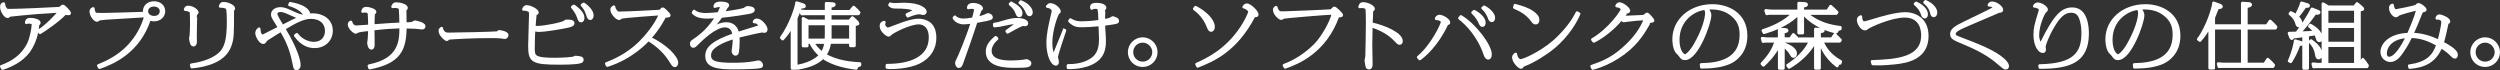
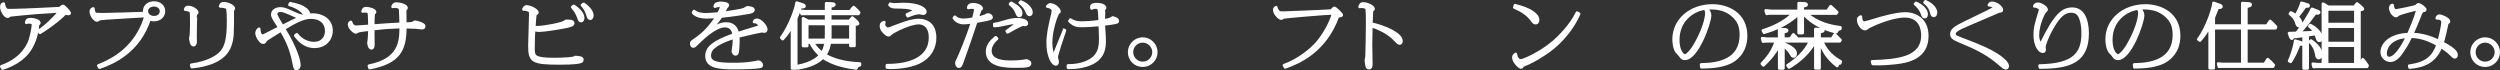
<svg xmlns="http://www.w3.org/2000/svg" id="_レイヤー_2" data-name="レイヤー 2" viewBox="0 0 791.17 22.23">
  <rect x="0" y="0" width="791.17" height="22.23" fill="#333333" stroke="none" />
  <defs>
    <style>
      .cls-1 {
        fill: #fff;
        stroke: #fff;
        stroke-linecap: round;
        stroke-linejoin: round;
        stroke-width: .91px;
      }
    </style>
  </defs>
  <g id="design_text" data-name="design text">
    <g>
      <path class="cls-1" d="M12.33,9.75c2.4-1.53,5.34-4.6,6.66-6.21-1.19.09-6.42.39-7.48.48-1.37.11-7.79.7-8.36.81q-.23.07-.44.31c-.08.09-.21.11-.28.11-.88,0-1.96-1.95-1.96-3.07,0-.88.41-.94.7-.99-.03.79.49,1.51.57,1.62.28.42.57.46,1.37.46,3.28,0,14.35-.53,15.82-.64.15-.11.83-.72.95-.72.41,0,2.14,1.86,2.14,2.26,0,.18-.28.2-.41.2s-.52-.04-1.01-.13c-2.19,2.32-6.81,5.48-7.95,6.1l-.31-.59ZM.48,21.02c3.33-1.18,6.66-3.29,8.54-7.13.8-1.6,1.47-4.91,1.47-6.36,0-.18,0-.31-.21-.35-.54-.15-1.16-.15-1.19-.15-.36,0-.52.04-.75.13.13-.7.28-1.05,1.39-1.05,1.03,0,2.68.44,2.68,1.12,0,.22-.21.33-.41.44-.26,3.9-1.75,7.13-3.23,8.95-1.91,2.37-4.8,4.01-7.97,5.04l-.34-.64Z" />
      <path class="cls-1" d="M31.15,20.78c2.68-1.12,6.37-2.78,9.6-6.21,2.63-2.78,4.44-6.07,5.37-9.56-1.99.13-10.84.64-12.64.77-.49.04-2.06.18-2.3.37-.34.29-.36.29-.46.29-.72,0-1.94-1.58-1.94-2.81,0-.53.28-.72.72-.92,0,.79.41,1.58.65,1.71.23.13,2.3.13,2.71.13.88,0,11.33-.29,12.93-.37-.05-.15-.1-.37-.1-.68,0-1.53,1.29-2.65,3.07-2.65s3.07,1.1,3.07,2.68-1.26,2.76-3.07,2.76c-.75,0-1.16-.18-1.44-.29-3.35,10.33-11.51,13.86-15.82,15.37l-.34-.59ZM46.42,3.53c0,1.07.93,1.97,2.35,1.97,1.34,0,2.24-.83,2.24-1.93,0-1.27-1.11-1.95-2.27-1.95-1.37,0-2.32.83-2.32,1.91Z" />
      <path class="cls-1" d="M59.51,2.26c1.63,0,2.89,1.25,2.89,1.67,0,.13-.05.18-.36.46-.13.11-.21,6.23-.21,6.82,0,.29.03,1.64.03,1.93,0,.44-.1,1.12-.67,1.12-.7,0-.9-1.89-.9-2.26,0-.11.13-.55.15-.66.05-.42.15-1.84.15-3.55,0-.57,0-3.77-.13-4.06-.18-.37-1.11-.72-1.83-.72.21-.57.39-.75.88-.75ZM60.56,20.54c5.01-.7,7.69-2.35,8.95-3.49,1.96-1.75,2.73-4.39,2.73-10.37,0-.64,0-3.88-.39-4.21-.18-.15-.98-.53-2.14-.48.21-.64.41-.92,1.06-.92,1.32,0,3.2.9,3.2,1.64,0,.13-.05.2-.31.4-.05.07-.05.09-.05.35,0,7.41,0,8.6-.8,10.92-1.65,4.87-7.51,6.36-12.1,6.82l-.15-.66Z" />
      <path class="cls-1" d="M91.86,1.09c5.86,1.03,5.86,3.25,5.86,3.35,0,.04,0,.13-.08.33.28-.04.7-.11,1.37-.11,2.86,0,5.86,1.62,5.86,5.04,0,2.89-2.17,5.06-5.32,5.06-1.47,0-3.79-.39-6.06-3.51l.44-.35c1.47,1.97,3.72,2.79,5.42,2.79,2.61,0,3.95-1.82,3.95-3.86,0-2.59-1.78-4.32-4.95-4.32-2.48,0-5.52,1.71-8.51,3.55,4.15,6.86,4.85,10.39,4.85,11.53,0,.85-.49,1.16-.8,1.16-.54,0-.59-.18-.9-1.82-.98-5.15-2.71-8.11-4.03-10.35-1.03.64-4.57,2.81-4.83,3.07-.08.09-.31.5-.36.59-.1.15-.26.22-.49.22-.88,0-2.04-2.06-2.04-2.96,0-.13,0-.83.75-1.36.05,1.67.62,2.21,1.03,2.21.31,0,.75-.24.88-.31.72-.4,3.9-1.95,4.54-2.28-.26-.42-1.34-2.17-1.57-2.52-.57-.94-.65-1.29-.65-1.67,0-1.03,1.01-1.86,2.53-1.86,1.16,0,2.12.44,4.08,1.36.49.22,2.27,1.05,3.25,1.05.23,0,.23-.04.23-.22,0-1.43-2.92-2.96-4.67-3.38l.23-.46ZM95.09,5.57c-.65-.07-1.65-.53-2.35-.85-2.43-1.1-3.17-1.38-3.95-1.38-1.14,0-1.47.64-1.47,1.1,0,.57,1.32,2.72,2.04,3.88,3.15-1.62,3.95-2.04,5.73-2.74Z" />
      <path class="cls-1" d="M116.8,20.83c9.93-1.97,10.06-7.94,10.06-12.32-3.72.15-4.77.2-8.8.66,0,.79.05,4.19.05,4.87,0,.59-.08,1.21-.57,1.21-.7,0-.88-1.45-.88-1.73,0-.18.13-.88.15-1.03.1-1.21.1-1.47.15-3.16-1.32.13-3.02.33-3.74.57-.1.04-.49.33-.59.33-.52,0-2.12-1.43-2.12-2.48,0-.53.31-.68.54-.77.05.44.54,1.54,1.7,1.54.28,0,3.54-.24,4.21-.29,0-.77-.05-3.73-.18-4.12-.15-.46-.7-.59-1.24-.59-.31,0-.52.04-.77.09.26-.66.36-.99,1.11-.99.98,0,2.79.59,2.79,1.18,0,.13-.05.18-.26.31-.18.13-.21.22-.23.57-.08,1.14-.1,1.64-.1,3.46,2.76-.22,6.61-.48,8.77-.57,0-1.23-.13-4.28-.18-4.69-.13-.83-1.55-.83-1.78-.83-.18,0-.31.02-.62.07.28-.61.44-.94,1.11-.94,1.29,0,3.25.59,3.25,1.34,0,.15-.05.2-.31.4-.1.09-.15.15-.15.39,0,.68.05,3.64.05,4.23,1.83-.07,2.04-.09,2.43-.26.1-.04.52-.37.62-.37.15,0,2.92.53,2.92,1.36,0,.48-.23.59-.65.59-.08,0-1.88-.2-2.22-.22-.72-.04-2.27-.09-3.1-.09,0,7.43-2.06,11.16-11.22,12.96l-.21-.66Z" />
-       <path class="cls-1" d="M140.86,10.59c.28.15.81.18,1.32.18,2.14,0,13.63-.24,15.03-.39.32-.04.39-.11.67-.4.02-.02.05-.02.07-.02.19,0,2.51.33,2.51,1.14,0,.13-.09.77-.72.77-.21,0-1.18-.15-1.39-.18-.79-.09-2.39-.09-3.25-.09-5.41,0-10.92.31-13.26.5-.05.09-.23.44-.44.44-.35,0-2.16-1.53-2.16-2.76,0-.48.28-.68.49-.83.19,1.16,1.07,1.6,1.14,1.64Z" />
      <path class="cls-1" d="M166.77,2.1c1.06,0,3.28,1.16,3.28,1.86,0,.29-.41.39-.67.46-.08.53-.28,3.25-.34,4.06.31.11.49.18,1.11.18,1.96,0,8-1.14,8.59-1.75.23-.26.26-.26.62-.26.9,0,1.99,0,1.99.68,0,.55-.67.79-2.01,1.07-2.17.46-7.1,1.25-8.67,1.25-.83,0-1.29-.15-1.68-.31-.15,1.47-.21,4.23-.21,5.96,0,2.57.21,3.44,6.73,3.44,3.07,0,5.91-.26,6.19-.46.26-.18.28-.18.54-.18.34,0,1.29.15,1.52.22.28.07.49.28.49.59,0,.48-.28.59-.83.72-1.57.39-5.62.39-6.17.39-8.88,0-9.65-.64-9.65-5.61,0-1.51.26-8.09.26-9.6,0-.92,0-1.03-.13-1.21-.31-.37-1.16-.66-1.73-.66-.1,0-.15,0-.31.02.15-.39.36-.88,1.06-.88ZM181.61,1.9c1.16.81,2.89,2.28,2.89,3.73,0,.66-.26,1.01-.62,1.01-.41,0-.52-.33-.83-1.21-.23-.68-.8-1.93-1.91-3.18l.46-.35ZM184.73,1.27c1.68,1.16,2.68,2.54,2.68,3.6,0,.5-.21,1.01-.62,1.01-.46,0-.59-.44-.83-1.21-.49-1.53-1.11-2.37-1.73-3.07l.49-.33Z" />
-       <path class="cls-1" d="M191.93,20.13c2.17-.83,6.45-2.61,10.5-6.51,1.88-1.82,5.19-5.68,6.58-9.23-.67.07-11.48.77-12.39,1.1-.03,0-.34.24-.36.28-.1.09-.23.11-.31.11-.77,0-2.35-1.73-2.35-2.87,0-.42.36-.66.67-.85.03.24.05.59.52,1.23.44.64.67.72,1.39.72,2.17,0,11.33-.46,12.72-.57.1-.09.49-.5.59-.59.05-.07.15-.15.28-.15.28,0,2.01,1.75,2.01,2.04s-1.08.31-1.42.31c-.52,1.01-1.91,3.77-4.75,6.91,5.13,2.39,8.57,6.1,8.57,7.78,0,.79-.44.96-.62.96-.36,0-.67-.39-1.24-1.34-2.22-3.73-5.62-6.01-7.15-6.93-.46.5-5.11,5.7-12.98,8.18l-.28-.57Z" />
      <path class="cls-1" d="M219.64,3.53c1.11.94,2.76,1.05,3.87,1.05.98,0,3.38-.22,3.9-.28.18-.35.93-1.86.93-2.15,0-.35-.65-.35-.72-.35-.8,0-1.14.15-1.39.26.1-.96.98-1.1,1.86-1.1,1.24,0,2.24.26,2.24.72,0,.15-.49.64-.57.77-.26.46-.65,1.23-.93,1.69,1.11-.15,5.57-.77,6.73-1.23.15-.07.75-.53.9-.53.52,0,1.96.13,1.96.75s-1.32.81-1.57.85c-4.52.81-8.02,1.14-8.67,1.21-1.19,1.89-3.64,4.5-4,4.76.39-.22,1.99-1.34,2.32-1.51,1.39-.77,2.4-.94,3.28-.94.95,0,3.07.15,3.66,3.07.93-.33,5.13-1.58,5.99-1.86.9-.29,1.01-.31,1.01-.55,0-.15-.49-1.32-1.78-1.25.13-.4.44-.59.93-.59,1.11,0,2.86,2.02,2.86,2.94,0,.35-.18.68-.49.68-.13,0-.72-.11-.85-.11-.26,0-3.41.66-7.53,1.67.03.35.05.77.05,1.6,0,1.38-.15,3.05-.31,3.62-.08.22-.23.44-.57.44-.49,0-.77-.61-.77-.96,0-.29.21-1.47.23-1.71.13-1.21.13-1.89.1-2.61-.62.18-3.97,1.18-6.06,2.76-1.06.79-1.68,1.69-1.68,2.94,0,2.3,2.35,2.74,7.56,2.74,1.42,0,4.33-.04,6.76-.53.34-.07.93-.22,1.16-.22.44,0,.98.55.98,1.03,0,.31-.13.44-.49.53-.7.2-4.49.37-8.46.37-5.08,0-8.44-.5-8.44-3.79,0-2.57,2.06-4.43,8.59-6.73-.1-.72-.41-2.76-2.86-2.76-3.12,0-7.59,4.45-8.13,4.98-1.39,1.38-1.47,1.47-1.86,1.47-.23,0-.57-.22-.57-.81,0-.5.13-.64.72-1.01.52-.31,1.91-1.34,2.84-2.17.93-.83,2.61-2.43,4.46-5.37-.34.02-2.86.13-3.04.13-.54,0-3.28,0-4.41-1.43l.26-.46Z" />
      <path class="cls-1" d="M251.93,21.62h-1.24v-13.49c-.98,1.73-1.78,2.92-2.99,4.21l-.41-.42c3.02-4.17,4.83-10.02,4.83-11.05l1.6.5c.44.13.85.29.85.55,0,.35-.49.31-1.21.26-.62,1.8-1.24,3.16-1.42,3.55v15.88ZM255.42,14.53h-1.24V5.83l1.6.83h5.7v-2.3h-6.63l-1.11.04-.31-.92,1.42.13h6.63V1.07l1.83.09c.34.02.7.07.7.26,0,.42-.65.48-1.29.55v1.64h6.32l1.11-1.34c.21.18,1.16,1.01,1.7,1.71l-.21.37h-8.93v2.3h6.14l.9-1.05c.98.79,1.78,1.62,1.78,1.84,0,.26-.9.31-1.16.31v6.73h-1.21v-1.07h-6.61c-.18,1.32-.49,2.59-1.5,3.97,2.5,1.43,5.81,2.54,11.07,2.76l-.03.48c-.83.13-1.01.57-1.11.99-1.7-.22-6.99-.88-10.55-3.46-2.17,2.28-5.52,3-7.92,3.46l-.23-.64c5.13-.94,6.94-3.03,7.33-3.49-1.37-1.14-2.37-2.57-3.12-4.08h-1.08v1.12ZM261.43,12.67c.05-.81.05-1.23.05-1.84v-3.29h-6.06v5.13h6.01ZM257.15,13.42c.44.72,1.37,2.15,3.02,3.35.52-.81.95-1.73,1.16-3.35h-4.18ZM262.72,10.81c0,1.07,0,1.4-.05,1.86h6.5v-5.13h-6.45v3.27Z" />
      <path class="cls-1" d="M280.73,20.67c7.28.02,13.65-2.3,13.65-8.81,0-4.39-3.02-4.6-3.59-4.6-3.04,0-8.28,2.81-8.88,3.38-.44.44-.49.48-.7.48-.59,0-2.37-1.51-2.37-2.81,0-1.01.57-1.14.98-1.27-.08.26-.13.5-.13.72,0,.37.1.75,1.06,1.45.65-.09.85-.18,2.66-.88,3.79-1.45,5.6-1.95,7.35-1.95,1.45,0,3.04.57,3.9,1.6.95,1.14,1.21,2.63,1.21,3.97,0,3.16-1.55,6.05-5.01,7.76-3.46,1.69-8.41,1.69-8.98,1.69-.26,0-.62,0-1.16-.07v-.66ZM287.05,4.6c.93-.39,1.11-.5,2.71-1.4-1.47-.94-4.88-.94-5.47-.94-1.63,0-2.06,0-2.74-.66l.18-.37c.54.13.8.2,1.16.2.41,0,2.66-.11,3.17-.11,5.21,0,6.76,1.71,6.76,2.39,0,.26-.26.59-.62.59-.21,0-1.06-.24-1.26-.24-1.03,0-2.32.48-3.64,1.03l-.26-.48Z" />
      <path class="cls-1" d="M302.18,5.37c.67.66,1.7.96,2.68.96.9,0,1.42-.09,3.17-.37.21-.75.67-2.37.67-3.03,0-.59-1.08-.59-1.29-.59-.46,0-.67.07-.95.15.03-1.1,1.21-1.1,1.5-1.1,1.68,0,2.68.85,2.68,1.25,0,.18-.08.22-.36.42-.13.09-.83,2.13-1.01,2.65.83-.15,1.65-.35,2.4-.66.18-.07.83-.44,1.01-.44.52,0,1.08.5,1.08.83,0,.13-.1.37-.54.5-.75.22-.93.26-4.31.88-1.39,4.21-2.79,8.31-4.36,12.61-.46,1.29-.59,1.62-1.11,1.62-.54,0-.72-.81-.72-1.07,0-.33.13-.61.39-1.1.49-.92,3.02-6.86,4.59-11.88-.7.11-2.06.26-2.71.26-1.26,0-2.55-.61-3.07-1.58l.26-.33ZM315.49,12.23c-.77.64-2.12,2.13-2.12,3.79,0,3.53,4.67,3.57,6.79,3.57,1.39,0,2.89-.13,3.48-.22.18-.02.98-.2,1.14-.2.39,0,1.16.42,1.16.83,0,.88-.83,1.01-4.64,1.01-2.63,0-8.88,0-8.88-4.67,0-2.02,1.32-3.31,2.68-4.5l.39.37ZM318.64,9.86c.52-.42,2.92-2.1,3.38-2.5-.31-.11-.44-.15-.9-.15-.98,0-1.86.18-3.79.61-1.01.22-1.5.33-2.61.37l-.03-.55c.77-.07,1.08-.13,2.89-.68,1.88-.55,2.81-.81,4.39-.81,1.7,0,2.97.53,2.97,1.25,0,.33-.28.44-.57.44-.1,0-.52-.07-.62-.07-.67,0-4.33,2.1-4.88,2.43l-.23-.35ZM320.01.94c1.03.57,3.12,1.69,3.12,3.2,0,.13,0,.86-.54.86-.46,0-.59-.4-.77-.86-.46-1.16-.95-1.82-2.14-2.85l.34-.35ZM323.08.55c2.55,1.01,3.3,2.63,3.3,3.35,0,.61-.34.77-.52.77-.41,0-.52-.13-1.11-1.43-.05-.11-.65-1.4-1.99-2.37l.31-.33Z" />
      <path class="cls-1" d="M336.98,9.62c-.52,1.49-2.63,7.74-2.63,8.46,0,.09.13.57.15.68.05.13.15.55.15.9,0,.07,0,.66-.49.66-1.19,0-2.55-2.87-2.55-6.64,0-2.85.52-5.02,1.52-9.38.08-.29.15-.7.15-.99s-.54-1.16-1.83-1.27c.44-.48.59-.59.93-.59,1.39,0,2.86,1.49,2.86,2.15,0,.18-.03.2-.36.44-.46.33-2.3,5.37-2.3,9.43,0,1.23.13,2.61.62,3.71.03.04.08.18.1.18s3.15-7.72,3.23-7.92l.44.2ZM338.04,20.74c4.15.07,6.5-1.34,7.04-1.67,2.97-1.78,3.17-4.43,3.17-7.13,0-.57-.08-2.74-.16-4.1-3.1.26-4,.33-5.65.33-1.39,0-2.43,0-3.95-1.51l.26-.42c1.47.96,2.92.96,3.54.96.9,0,3.59-.09,5.78-.48-.03-.44-.1-2.65-.13-2.78-.18-1.34-.21-1.6-1.29-1.6-.54,0-.88.15-1.16.29-.03-.11-.08-.26-.08-.37,0-.9,1.03-.9,1.63-.9,2.14,0,2.63.79,2.63,1.07,0,.22-.13.33-.26.44-.08.07-.16,3.31-.16,3.66.77-.13,1.78-.33,2.32-.61.1-.07.52-.37.62-.37.08,0,.8.31.93.37.34.13.57.42.57.7,0,.48-.1.5-4.44,1.1.26,3.9.28,4.34.28,5,0,2.02,0,5.81-4.9,7.65-.62.24-2.99,1.12-6.61,1.03v-.66Z" />
      <path class="cls-1" d="M365.88,16.51c0,2.29-1.86,4.23-4.26,4.23s-4.23-1.9-4.23-4.23,1.94-4.25,4.23-4.25,4.26,1.9,4.26,4.25ZM358.17,16.51c0,1.88,1.52,3.45,3.46,3.45s3.48-1.59,3.48-3.45-1.57-3.47-3.48-3.47-3.46,1.53-3.46,3.47Z" />
-       <path class="cls-1" d="M378.35,2.32c3.17,1.6,5.65,4.19,5.65,6.14,0,.77-.36,1.16-.7,1.16-.49,0-.65-.42-1.08-1.47-1.03-2.57-2.86-4.39-4.23-5.35l.36-.48ZM378.71,20.32c3.74-1.64,9.55-4.56,14.22-11.56.95-1.45,2.53-4.23,2.53-5.17,0-.2-.7-1.14-1.83-1.38.34-.5.57-.66,1.01-.66.9,0,3.2,2.15,3.2,3.07,0,.37-.21.37-.95.33-5.83,11.2-13.11,14.1-17.86,16.01l-.31-.64Z" />
      <path class="cls-1" d="M406.37,20.67c4.77-1.71,8.64-5.04,10.4-7.02,1.73-1.97,4.31-6.01,5.19-9.47-2.01,0-15.15,1.14-15.74,1.29-.13.04-.54.39-.67.39-.7,0-2.24-1.56-2.24-2.74,0-.46.21-.61.54-.79.1.77.72,1.38.88,1.51.23.2.36.2,1.55.2.8,0,12.9-.48,15.04-.66.13-.13.7-.7.83-.81.05-.04.1-.04.13-.04.34,0,2.32,1.93,2.32,2.24,0,.26-.85.31-1.21.33-4.05,11.27-12.54,14.71-16.67,16.18l-.34-.61Z" />
      <path class="cls-1" d="M443.48,13c0,.46-.21.72-.52.72-.21,0-.46-.07-.98-.64-1.03-1.1-3.12-3.35-8.05-4.89,0,.96-.1,5.15-.1,6.01,0,.96.1,5.2.1,6.05,0,.57,0,1.27-.75,1.27-.46,0-.57-.39-.62-.72-.08-.37-.26-1.38-.26-1.71,0-.2.23-1.05.23-1.25.08-1.1.18-9.19.18-10.72,0-.81,0-3.95-.18-4.47-.13-.4-1.16-.57-1.6-.57-.23,0-.39.02-.62.07.31-.83.46-1.01,1.08-1.01,1.44,0,3.25,1.01,3.25,1.64,0,.2-.08.24-.36.44-.13.11-.13.15-.18.72-.05.77-.13,2.76-.15,3.57,4.33.96,9.52,3.22,9.52,5.48Z" />
-       <path class="cls-1" d="M448.86,18.11c4.26-3.51,7.59-10.33,7.59-11.27,0-.29-.65-.92-1.91-.94.1-.26.28-.77,1.08-.77s2.89,1.16,2.89,2.02c0,.24-.21.28-.62.39-3.15,6.78-7.25,10.13-8.59,11.09l-.44-.53ZM462.31,5.24c4.46,2.63,9.34,9.23,9.34,11.93,0,1.07-.41,1.23-.65,1.23-.57,0-.88-.68-1.03-1.16-2.06-6.05-5.81-9.74-8.05-11.49l.39-.5ZM466.51,3.59c1.42.7,3.2,2.17,3.2,3.6,0,.61-.26.86-.54.86-.41,0-.52-.22-.93-1.1-.15-.35-.72-1.62-2.17-2.98l.44-.37ZM469.71,2.19c1.75.99,2.99,2.32,2.99,3.46,0,.61-.28.9-.59.9-.46,0-.67-.55-.8-.9-.62-1.73-1.57-2.65-2.06-3.09l.46-.37Z" />
      <path class="cls-1" d="M499.69,4.38c-1.6,3.82-5.08,8.51-9.44,11.67-1.39,1.01-4.7,3.27-7.95,4.52-.21.07-.44.15-.49.29-.18.35-.21.44-.46.44-.59,0-2.37-1.84-2.37-3.11,0-.44.1-.61.67-1.07.13,1.03.77,2.06,1.55,2.06,1.03,0,6.32-2.39,10.37-5.83,2.01-1.71,5.62-5.35,7.53-9.32l.59.37ZM479.46,1.69c2.37.66,4.05,1.14,5.68,2.32.8.57,1.57,1.34,1.57,2.26,0,.4-.1,1.01-.75,1.01-.46,0-.62-.2-1.26-1.07-1.29-1.71-3.25-2.98-5.42-3.86l.18-.66Z" />
-       <path class="cls-1" d="M503.74,20.98c3.41-1.16,6.37-2.37,9.99-5.57,3.33-2.94,5.68-5.99,6.99-9.49-1.96.09-3.9.29-5.83.53-.15.02-.77.15-.93.15-.28,0-.34-.07-.85-.64-2.76,3.46-6.71,6.16-8.72,7.1l-.41-.53c5.34-3.09,9.42-8.95,9.42-9.67,0-.18-.52-.88-1.75-.99.1-.22.39-.7.85-.7.95,0,2.97,1.56,2.97,2.24,0,.31-.36.37-.67.44-.1,0-1.06,1.38-1.26,1.62.1,0,6.58-.33,6.61-.35.31-.07.36-.11.77-.46.21-.2.23-.22.31-.22.36,0,1.88,1.8,1.88,2.06,0,.22-.83.31-1.03.31-.08.02-.36.66-.44.79-1.91,3.31-4.18,6.99-9.55,10.44-2.45,1.56-5.13,2.83-8.05,3.6l-.28-.66Z" />
      <path class="cls-1" d="M538.4,20.43c5.57-.07,12.59-1.38,12.59-9.43,0-2.89-.9-4.52-2.4-5.92-2.12-1.97-4.57-2.54-7.15-2.54-.65,0-1.08.04-1.47.07.46.46,1.16,1.18,1.16,2.26,0,2.35-4.03,13.7-7.9,13.7-.8,0-.98-.26-1.6-1.12-.13-.2-.85-.9-.98-1.07-.9-1.25-.95-3.42-.95-3.97,0-5.99,5.21-10.63,12.23-10.63,4.72,0,10.6,2.5,10.6,9.56,0,5.61-3.84,7.83-5.01,8.38-2.43,1.14-5.65,1.53-9.06,1.53l-.08-.81ZM531.05,12.56c0,4.12,1.81,5.07,2.17,5.07.57,0,1.96-1.25,3.25-3.51,2.63-4.58,3.59-8.27,3.59-10,0-.55-.1-.85-.49-1.45-3.87.48-8.51,3.81-8.51,9.89Z" />
      <path class="cls-1" d="M563.1,9.21l1.91.13c.23.02.54.11.54.31,0,.26-.41.35-1.21.48v2.15h2.27l.93-1.36c.88.83.9.88,1.73,1.75l-.15.35h-4.77v.77c1.16.44,3.87,1.45,3.87,3.18,0,.42-.21.88-.62.88-.34,0-.44-.15-.9-.94-.15-.29-.83-1.4-2.35-2.46v7.17h-1.24v-7.56c-1.63,3.42-4.18,5.77-5.06,6.58l-.44-.48c1.45-1.51,3.41-3.73,4.46-7.13h-3.41l-.7.09-.26-.99,1.44.15h3.95v-3.07ZM570.47,10.43h-1.21v-6.14c-1.06,1.07-3.97,3.99-10.99,6.03l-.34-.64c2.76-.88,6.81-2.54,9.55-5.44h-7.79l-.57.11-.31-1.01,1.75.15h8.7V1.03l1.88.09c.23,0,.57.11.57.35,0,.31-.59.39-1.24.5v1.53h7.87l1.01-1.51c.85.7,1.75,1.64,2.01,1.91l-.26.35h-9.47c3.79,3.35,8.05,4.08,10.76,4.43l-.03.44c-.57.13-.83.26-1.21,1.01-.7-.11-6.48-1.27-10.5-5.88h-.18v6.18ZM575.79,21.59h-1.24v-8.57h-.05c-1.86,3.44-4.83,6.25-8.33,8.29l-.44-.61c2.53-1.64,5.57-4.19,7.17-7.67h-3.41v-.75h5.06v-3.07l1.91.11c.15,0,.54.09.54.29,0,.29-.1.31-1.21.5v2.17h3.95l.93-1.36c.85.81.95.92,1.75,1.75l-.21.35h-5.62c.83,2.04,2.37,4.52,5.91,6.45l-.16.53c-.65-.04-.85.57-.93.85-1.16-.9-4.15-3.25-5.55-7.83h-.08v8.57Z" />
      <path class="cls-1" d="M592.49,19.47c8.23-.26,15.95-1.07,15.95-8.31,0-1.16-.21-6.05-5.68-6.05-4.49,0-11.15,3.16-11.77,3.66-.46.35-.52.39-.77.39-1.11,0-2.12-1.8-2.12-2.85,0-.53.21-.77.77-1.03-.08.77.34,1.93,1.03,1.93.46,0,1.91-.44,3.33-.88,1.75-.53,6.68-2.02,9.7-2.02,3.51,0,6.94,2.08,6.94,7.06,0,6.95-6.19,8.16-10.45,8.57-3.69.37-5.62.31-6.73.26l-.21-.75ZM606.39.96c1.99.9,3.28,2.26,3.28,3.55,0,.57-.23.88-.54.88-.46,0-.62-.44-.83-1.07-.54-1.62-1.68-2.59-2.22-3.07l.31-.29ZM609.39.46c2.71,1.25,3.25,2.81,3.25,3.53,0,.61-.34,1.01-.67,1.01-.46,0-.57-.4-.75-1.1-.08-.37-.44-1.8-2.12-3.14l.28-.31Z" />
      <path class="cls-1" d="M630.42.94c1.42,0,3.07,1.4,3.07,2.21,0,.35-.26.37-.8.44-.03,0-10.76,4.52-11.95,5.11-1.26.61-2.27,1.21-2.27,2.02,0,.75.49.92,1.81,1.43,5.75,2.19,10.81,4.14,13.68,6.73.54.48,1.37,1.29,1.37,2.06,0,.28-.13.61-.54.61-.44,0-.54-.09-1.83-1.18-1.83-1.58-4.52-3.88-11.04-6.58-3.69-1.53-4.31-1.8-4.31-3.03,0-1.16.93-2,4.05-3.49,1.06-.5,5.68-2.76,6.63-3.22.72-.33,2.92-1.4,2.92-1.71,0-.15-.49-.7-1.75-.72.18-.44.41-.68.98-.68Z" />
      <path class="cls-1" d="M645.53,20.78c10.81-.2,13.62-3.81,13.62-10.22,0-.68,0-5.15-1.91-6.49-.46-.33-1.11-.5-1.83-.5-2.35,0-3.97,1.89-5.65,4.71-1.83,3.05-2.84,5.94-2.84,6.58,0,.11.1.64.1.75,0,.37-.08.7-.46.7-1.55,0-2.58-2.7-2.58-5.17,0-2.24.21-2.98,1.65-7.76.03-.11.05-.22.05-.37,0-.5-1.06-1.1-1.86-1.03.28-.75.98-.75,1.08-.75.98,0,2.76,1.12,2.76,1.84,0,.15-.62.68-.7.81-.36.55-2.09,3.95-2.09,7.3,0,1.62.75,2.78.88,2.78.08,0,.23-.15.34-.37,4.39-8.92,6.66-10.79,9.75-10.79,4.72,0,4.77,6.58,4.77,7.78,0,8.92-5.75,10.74-15.02,10.74l-.08-.55Z" />
      <path class="cls-1" d="M675.44,20.43c5.57-.07,12.59-1.38,12.59-9.43,0-2.89-.9-4.52-2.4-5.92-2.12-1.97-4.57-2.54-7.15-2.54-.65,0-1.08.04-1.47.07.46.46,1.16,1.18,1.16,2.26,0,2.35-4.03,13.7-7.9,13.7-.8,0-.98-.26-1.6-1.12-.13-.2-.85-.9-.98-1.07-.9-1.25-.95-3.42-.95-3.97,0-5.99,5.21-10.63,12.23-10.63,4.72,0,10.6,2.5,10.6,9.56,0,5.61-3.84,7.83-5.01,8.38-2.43,1.14-5.65,1.53-9.06,1.53l-.08-.81ZM668.09,12.56c0,4.12,1.81,5.07,2.17,5.07.57,0,1.96-1.25,3.25-3.51,2.63-4.58,3.59-8.27,3.59-10,0-.55-.1-.85-.49-1.45-3.87.48-8.51,3.81-8.51,9.89Z" />
      <path class="cls-1" d="M695.72,12.43c2.92-3.86,4.85-10.35,4.82-11.49l1.91.68c.18.07.54.2.54.46,0,.4-1.01.35-1.19.33-.44,1.18-1.11,2.78-1.26,3.16v15.98h-1.21v-13.31c-.93,1.71-1.73,2.96-3.12,4.56l-.49-.37ZM709.65,1.01l2.06.13c.31.02.54.18.54.33,0,.42-.98.55-1.39.61v6.07h6.55l1.01-1.47c.77.66,1.08.96,1.83,1.82l-.15.39h-9.24v11.4h5.83l.98-1.53c1.03.92,1.29,1.18,1.86,1.86l-.21.42h-15.89l-1.21.04-.21-.92,1.42.13h6.22v-11.4h-8.51v-.75h8.51V1.01Z" />
      <path class="cls-1" d="M733.19,3.42c.72.29.72.37.72.48,0,.2-.18.29-.59.29-.1,0-.54-.04-.65-.04-.44.61-1.94,2.63-2.37,3.18-.21.26-1.68,2.06-2.66,3.09,2.74-.09,4.1-.18,4.85-.26-.54-.9-.85-1.25-1.6-1.84l.28-.35c2.58,1.38,3.46,3.05,3.46,4.06,0,.46-.28.85-.62.85s-.52-.22-.67-.77c-.21-.64-.26-.79-.54-1.4-.59.09-1.78.29-2.53.4v10.5h-1.21v-10.33c-1.57.24-2.58.37-3.46.44-.03.13-.1.48-.31.48s-.41-.5-.46-.61l-.39-1.07c.46,0,1.83-.04,2.4-.07,1.16-1.36,4-5.68,4.83-7.61l1.52.59ZM727.92,13.37c.08.02.62.18.62.42,0,.26-.31.26-.46.26h-.49c-.77,2.1-1.63,3.84-2.66,5.48l-.46-.24c1.16-2.48,1.94-5.83,1.91-6.38l1.55.46ZM725.01,3.99c.57.29.95.48,1.57.96.34-.57,1.57-2.87,1.78-4.03l1.81.55c.18.04.41.13.41.33,0,.22-.34.22-.46.22h-.62c-.67,1.03-1.91,2.61-2.48,3.29.52.5,1.14,1.14,1.14,2.06,0,.31-.1.83-.65.83-.41,0-.52-.29-.75-1.05-.49-1.58-1.68-2.5-2.04-2.79l.28-.37ZM731.38,12.87c1.08.79,3.12,2.26,3.12,4.36,0,.48-.21,1.1-.72,1.1s-.57-.42-.72-1.25c-.39-2.26-1.6-3.42-2.04-3.86l.36-.35ZM745.93,1.14c.36.24,1.83,1.47,1.83,1.69,0,.18-.39.22-1.11.33v17.21h.21l.9-1.58c.46.5,1.08,1.38,1.45,1.95l-.13.37h-15.84l-1.06.04-.21-.94,1.5.15h1.7V1.2l1.65.99h8.28l.83-1.05ZM736.41,7.65h9.03V2.94h-9.03v4.71ZM736.41,13.66h9.03v-5.26h-9.03v5.26ZM736.41,20.37h9.03v-5.96h-9.03v5.96Z" />
      <path class="cls-1" d="M762.49,20.85c5.6-.83,7.66-2.94,8.98-6.69-1.57-.88-4.67-2.59-8.52-2.59-1.11,2.37-2.32,4.19-3.12,5.28-.54.75-1.7,2.32-3.38,2.32-1.11,0-2.66-.94-2.66-2.74,0-2.17,2.24-5.35,8.41-5.59,2.4-5.46,2.73-7.06,2.94-8.07-1.47.37-5.86,1.45-6.32,1.91-.23.24-.33.35-.59.35-.52,0-1.73-1.14-1.73-2.5,0-.13,0-.79.62-.9.1.64.31,1.73,1.11,1.73.21,0,5.93-1.1,6.42-1.43.13-.09.28-.24.36-.33.1-.11.15-.18.34-.18.65,0,2.14,1.23,2.14,1.64,0,.22-.23.29-.7.37-.49.09-.83,1.07-1.03,1.64-.39,1.07-1.81,4.45-2.48,5.75,3.02.04,5.91.94,8.54,2.21.41-1.49,1.21-4.69,1.21-6.12,0-.83-.98-1.16-1.47-1.16-.1,0-.31.02-.36.02.05-.24.18-.75.83-.75s2.94.94,2.94,1.8c0,.2-.1.24-.34.33-.18.07-.18.13-.31.7-.31,1.51-.85,3.97-1.39,5.72,4.44,2.32,4.44,3.35,4.44,3.88,0,.57-.36.64-.46.64-.36,0-.46-.11-1.39-1.03-.54-.55-1.65-1.43-3.02-2.3-1.96,4.78-5.47,6.21-9.91,6.58l-.1-.53ZM754.9,16.9c0,.66.23,1.51,1.19,1.51,2.04,0,4.26-3.81,5.78-6.8-5.24.2-6.97,3.31-6.97,5.28Z" />
      <path class="cls-1" d="M790.71,16.51c0,2.29-1.86,4.23-4.26,4.23s-4.23-1.9-4.23-4.23,1.94-4.25,4.23-4.25,4.26,1.9,4.26,4.25ZM783,16.51c0,1.88,1.52,3.45,3.46,3.45s3.48-1.59,3.48-3.45-1.57-3.47-3.48-3.47-3.46,1.53-3.46,3.47Z" />
    </g>
  </g>
</svg>